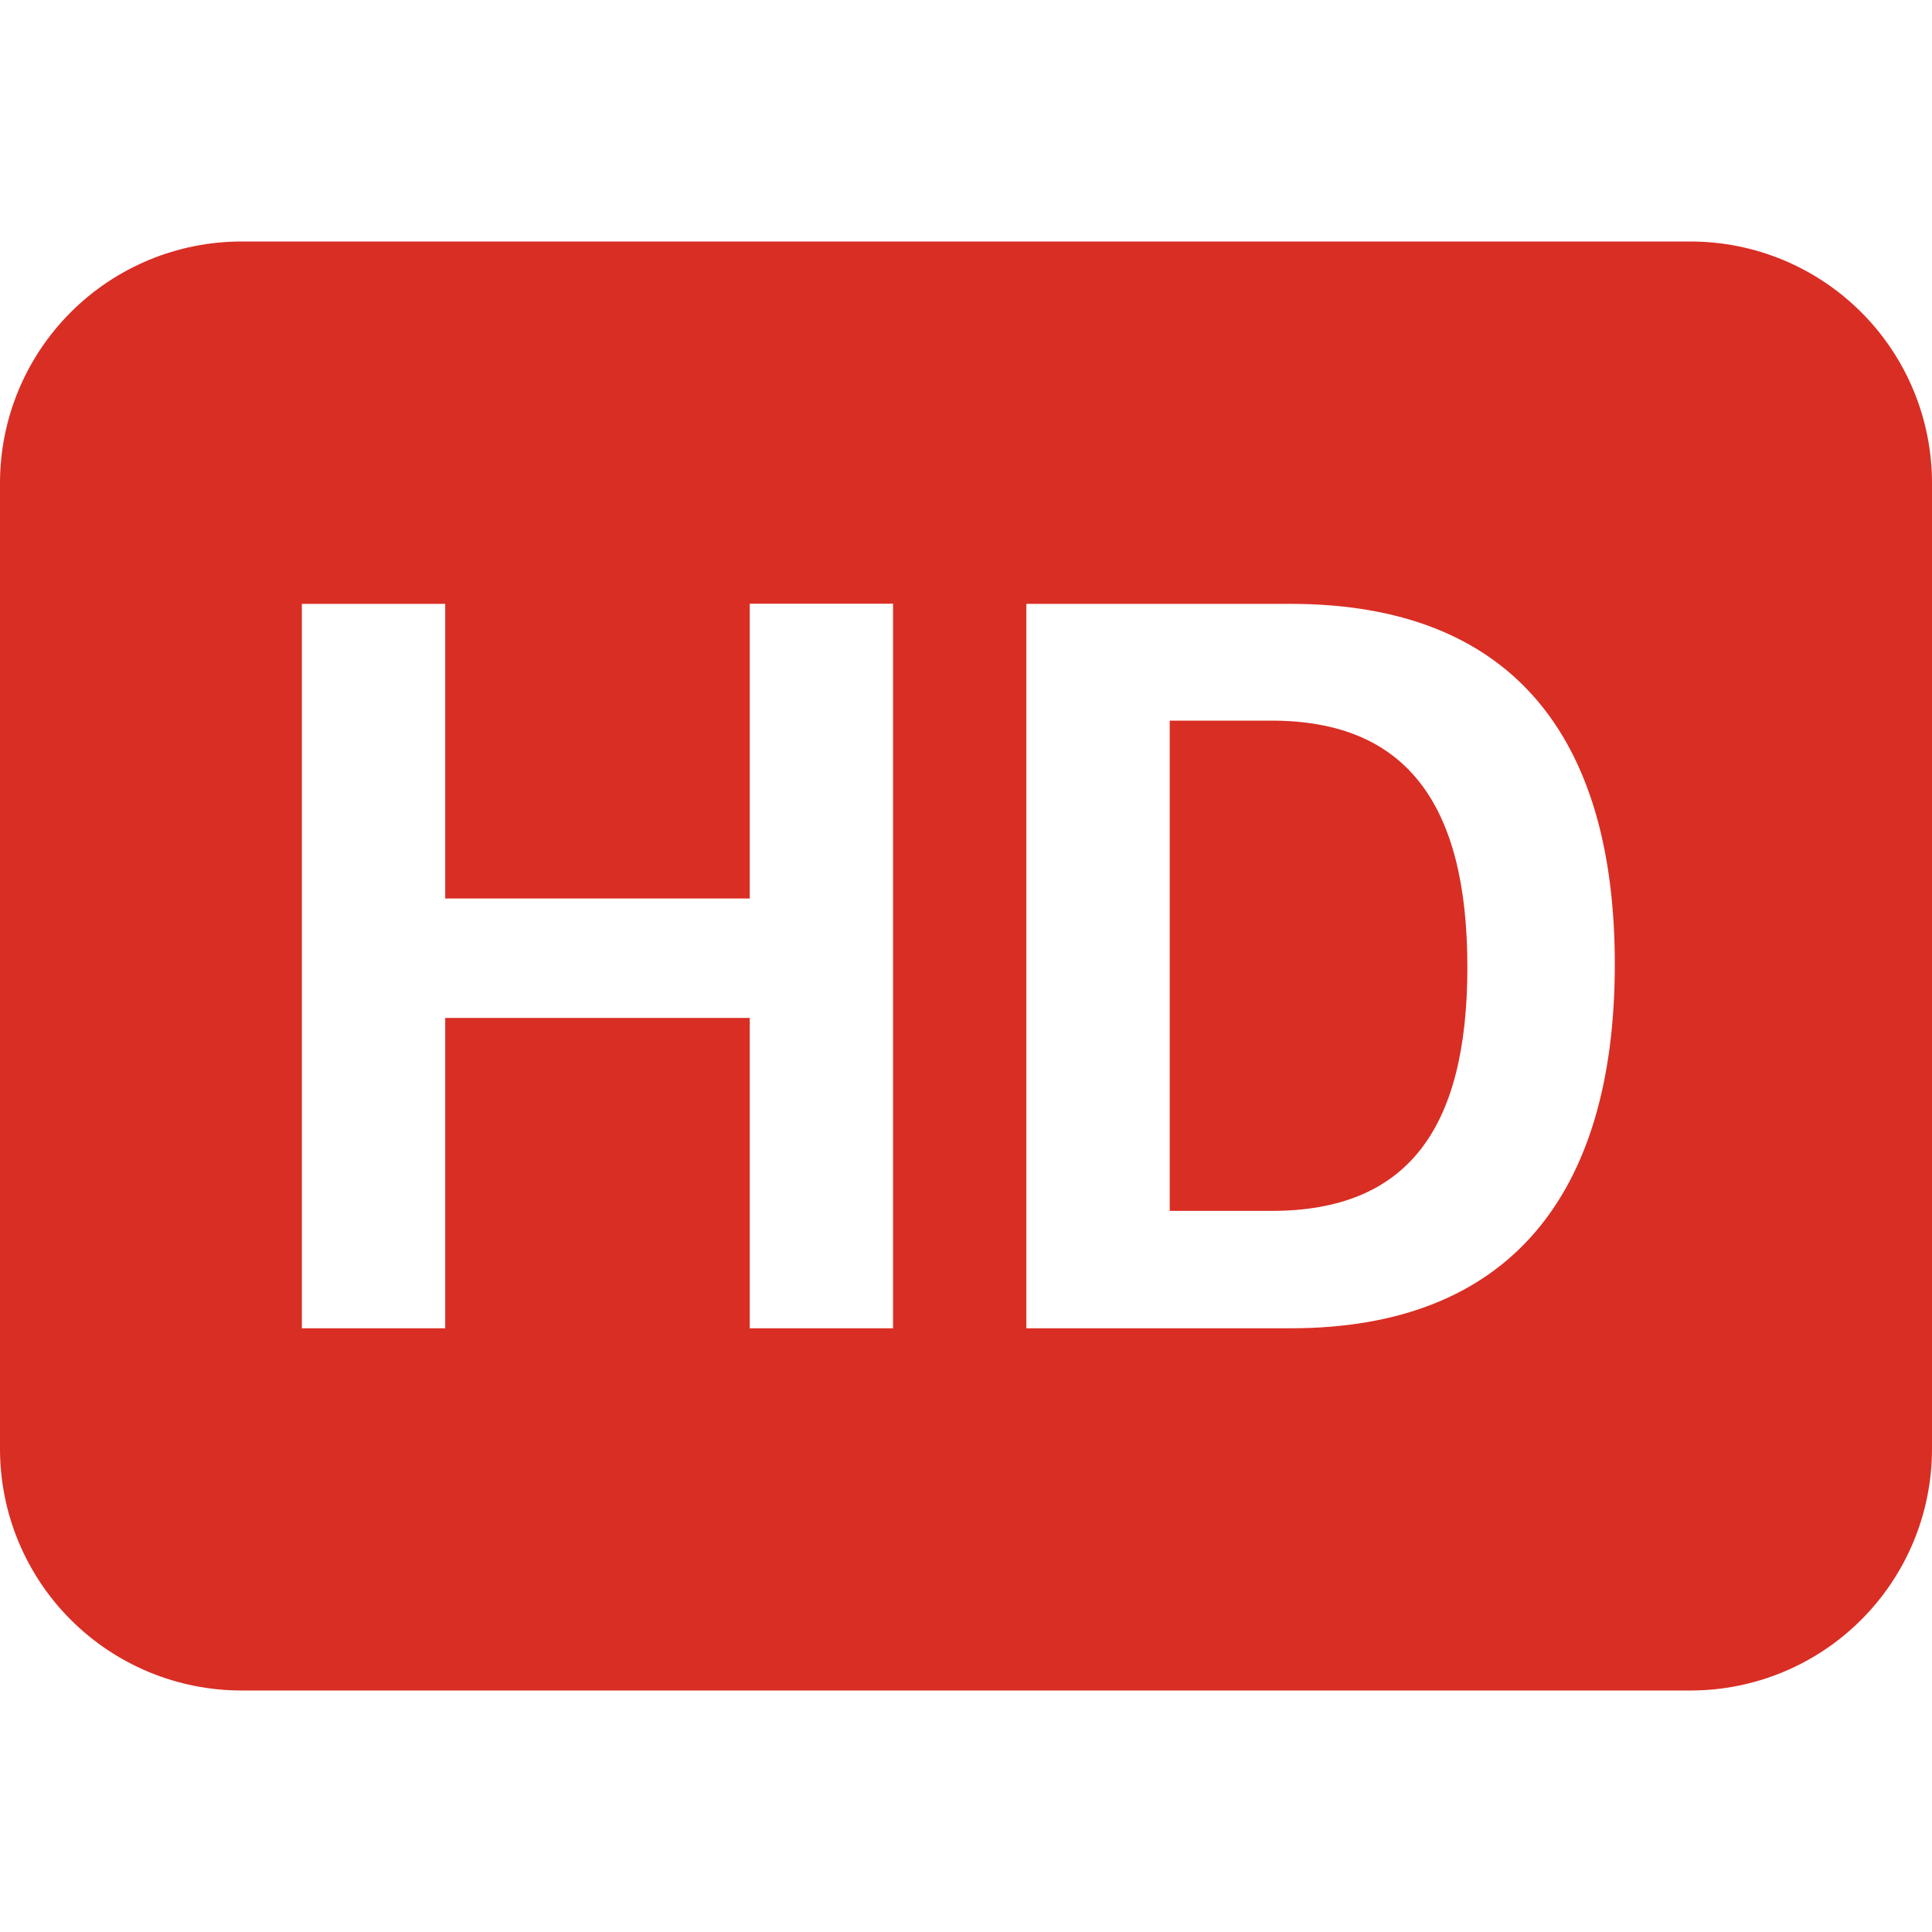
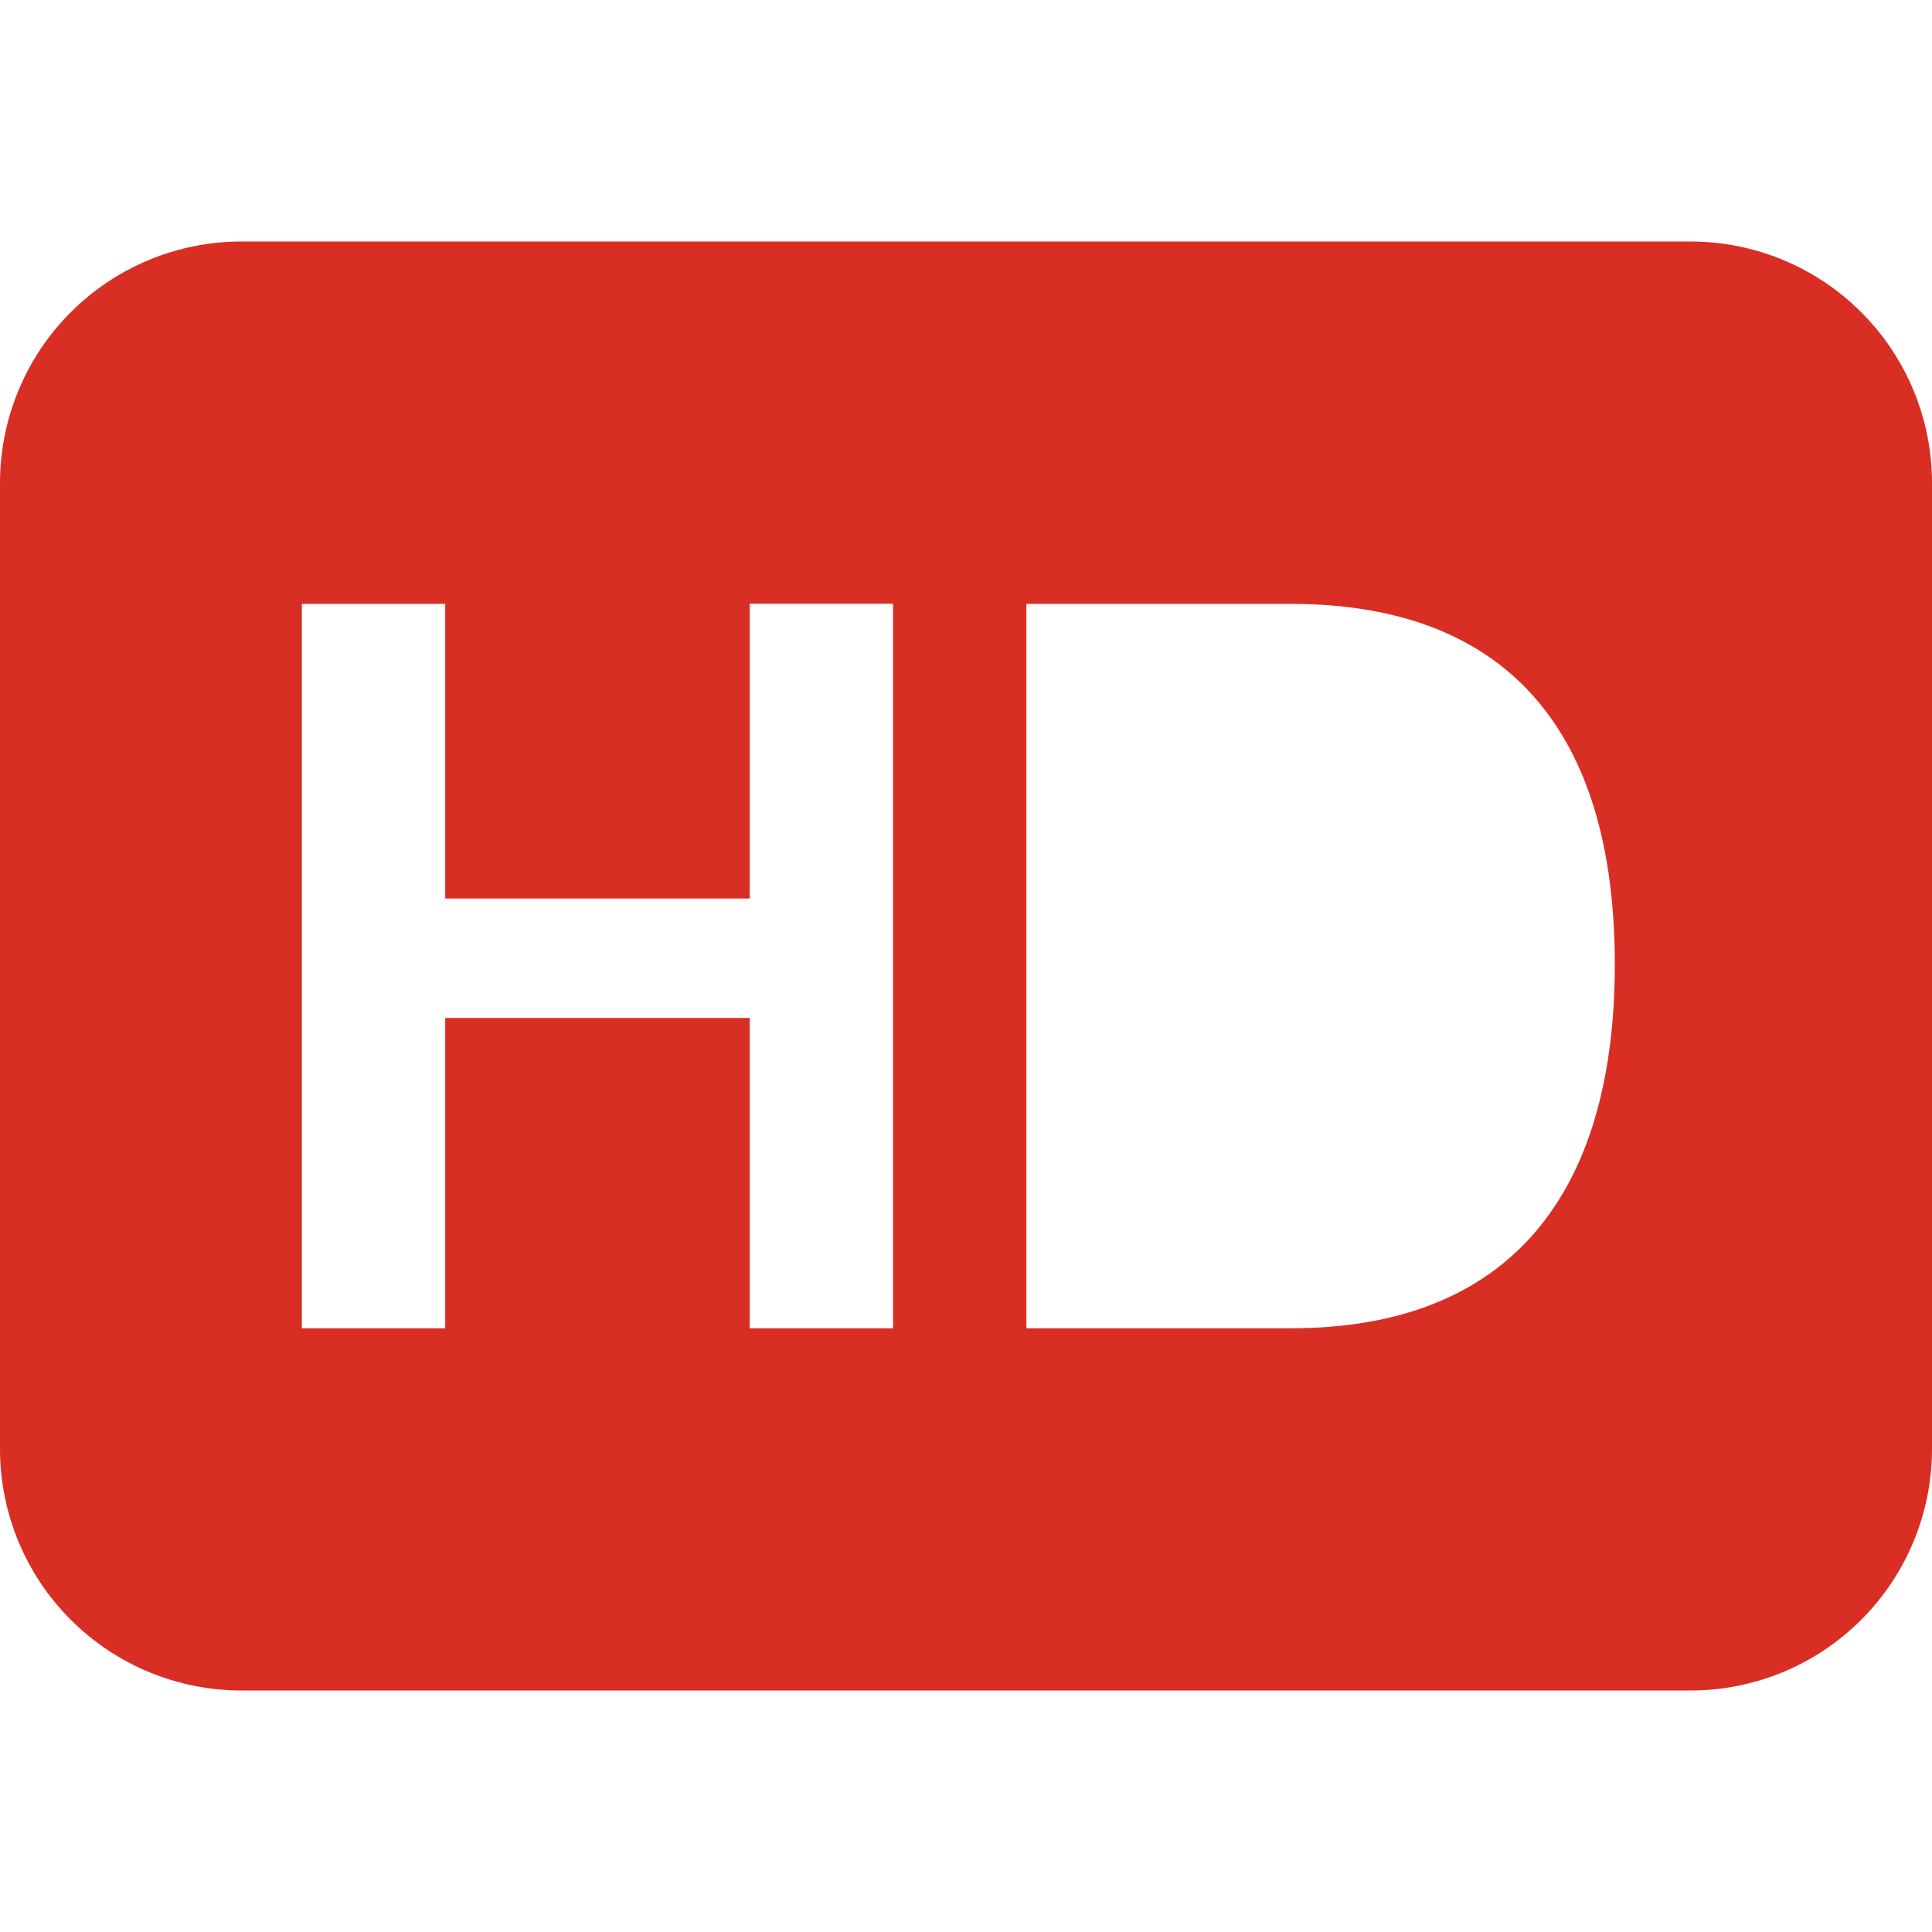
<svg xmlns="http://www.w3.org/2000/svg" width="45" height="45" viewBox="0 0 45 45" fill="none">
  <g clip-path="url(#clip0_1315_3769)">
-     <path d="M29.616 16.785H27.245V28.204H29.616C32.758 28.204 34.178 26.328 34.178 22.523C34.178 18.714 32.744 16.785 29.616 16.785Z" fill="#D92E24" />
    <path d="M5.625 5.625C4.133 5.625 2.702 6.218 1.648 7.273C0.593 8.327 0 9.758 0 11.25L0 33.75C0 35.242 0.593 36.673 1.648 37.727C2.702 38.782 4.133 39.375 5.625 39.375H39.375C40.867 39.375 42.298 38.782 43.352 37.727C44.407 36.673 45 35.242 45 33.75V11.25C45 9.758 44.407 8.327 43.352 7.273C42.298 6.218 40.867 5.625 39.375 5.625H5.625ZM20.801 14.065V30.938H17.463V23.709H10.37V30.938H7.031V14.065H10.37V20.928H17.463V14.062H20.801V14.065ZM23.906 30.938V14.065H30.06C35.19 14.065 37.612 17.131 37.612 22.458C37.612 27.824 35.156 30.938 30.066 30.938H23.906Z" fill="#D92E24" />
  </g>
  <defs>
    <clipPath id="clip0_1315_3769">
      <rect width="45" height="45" fill="white" />
    </clipPath>
  </defs>
</svg>